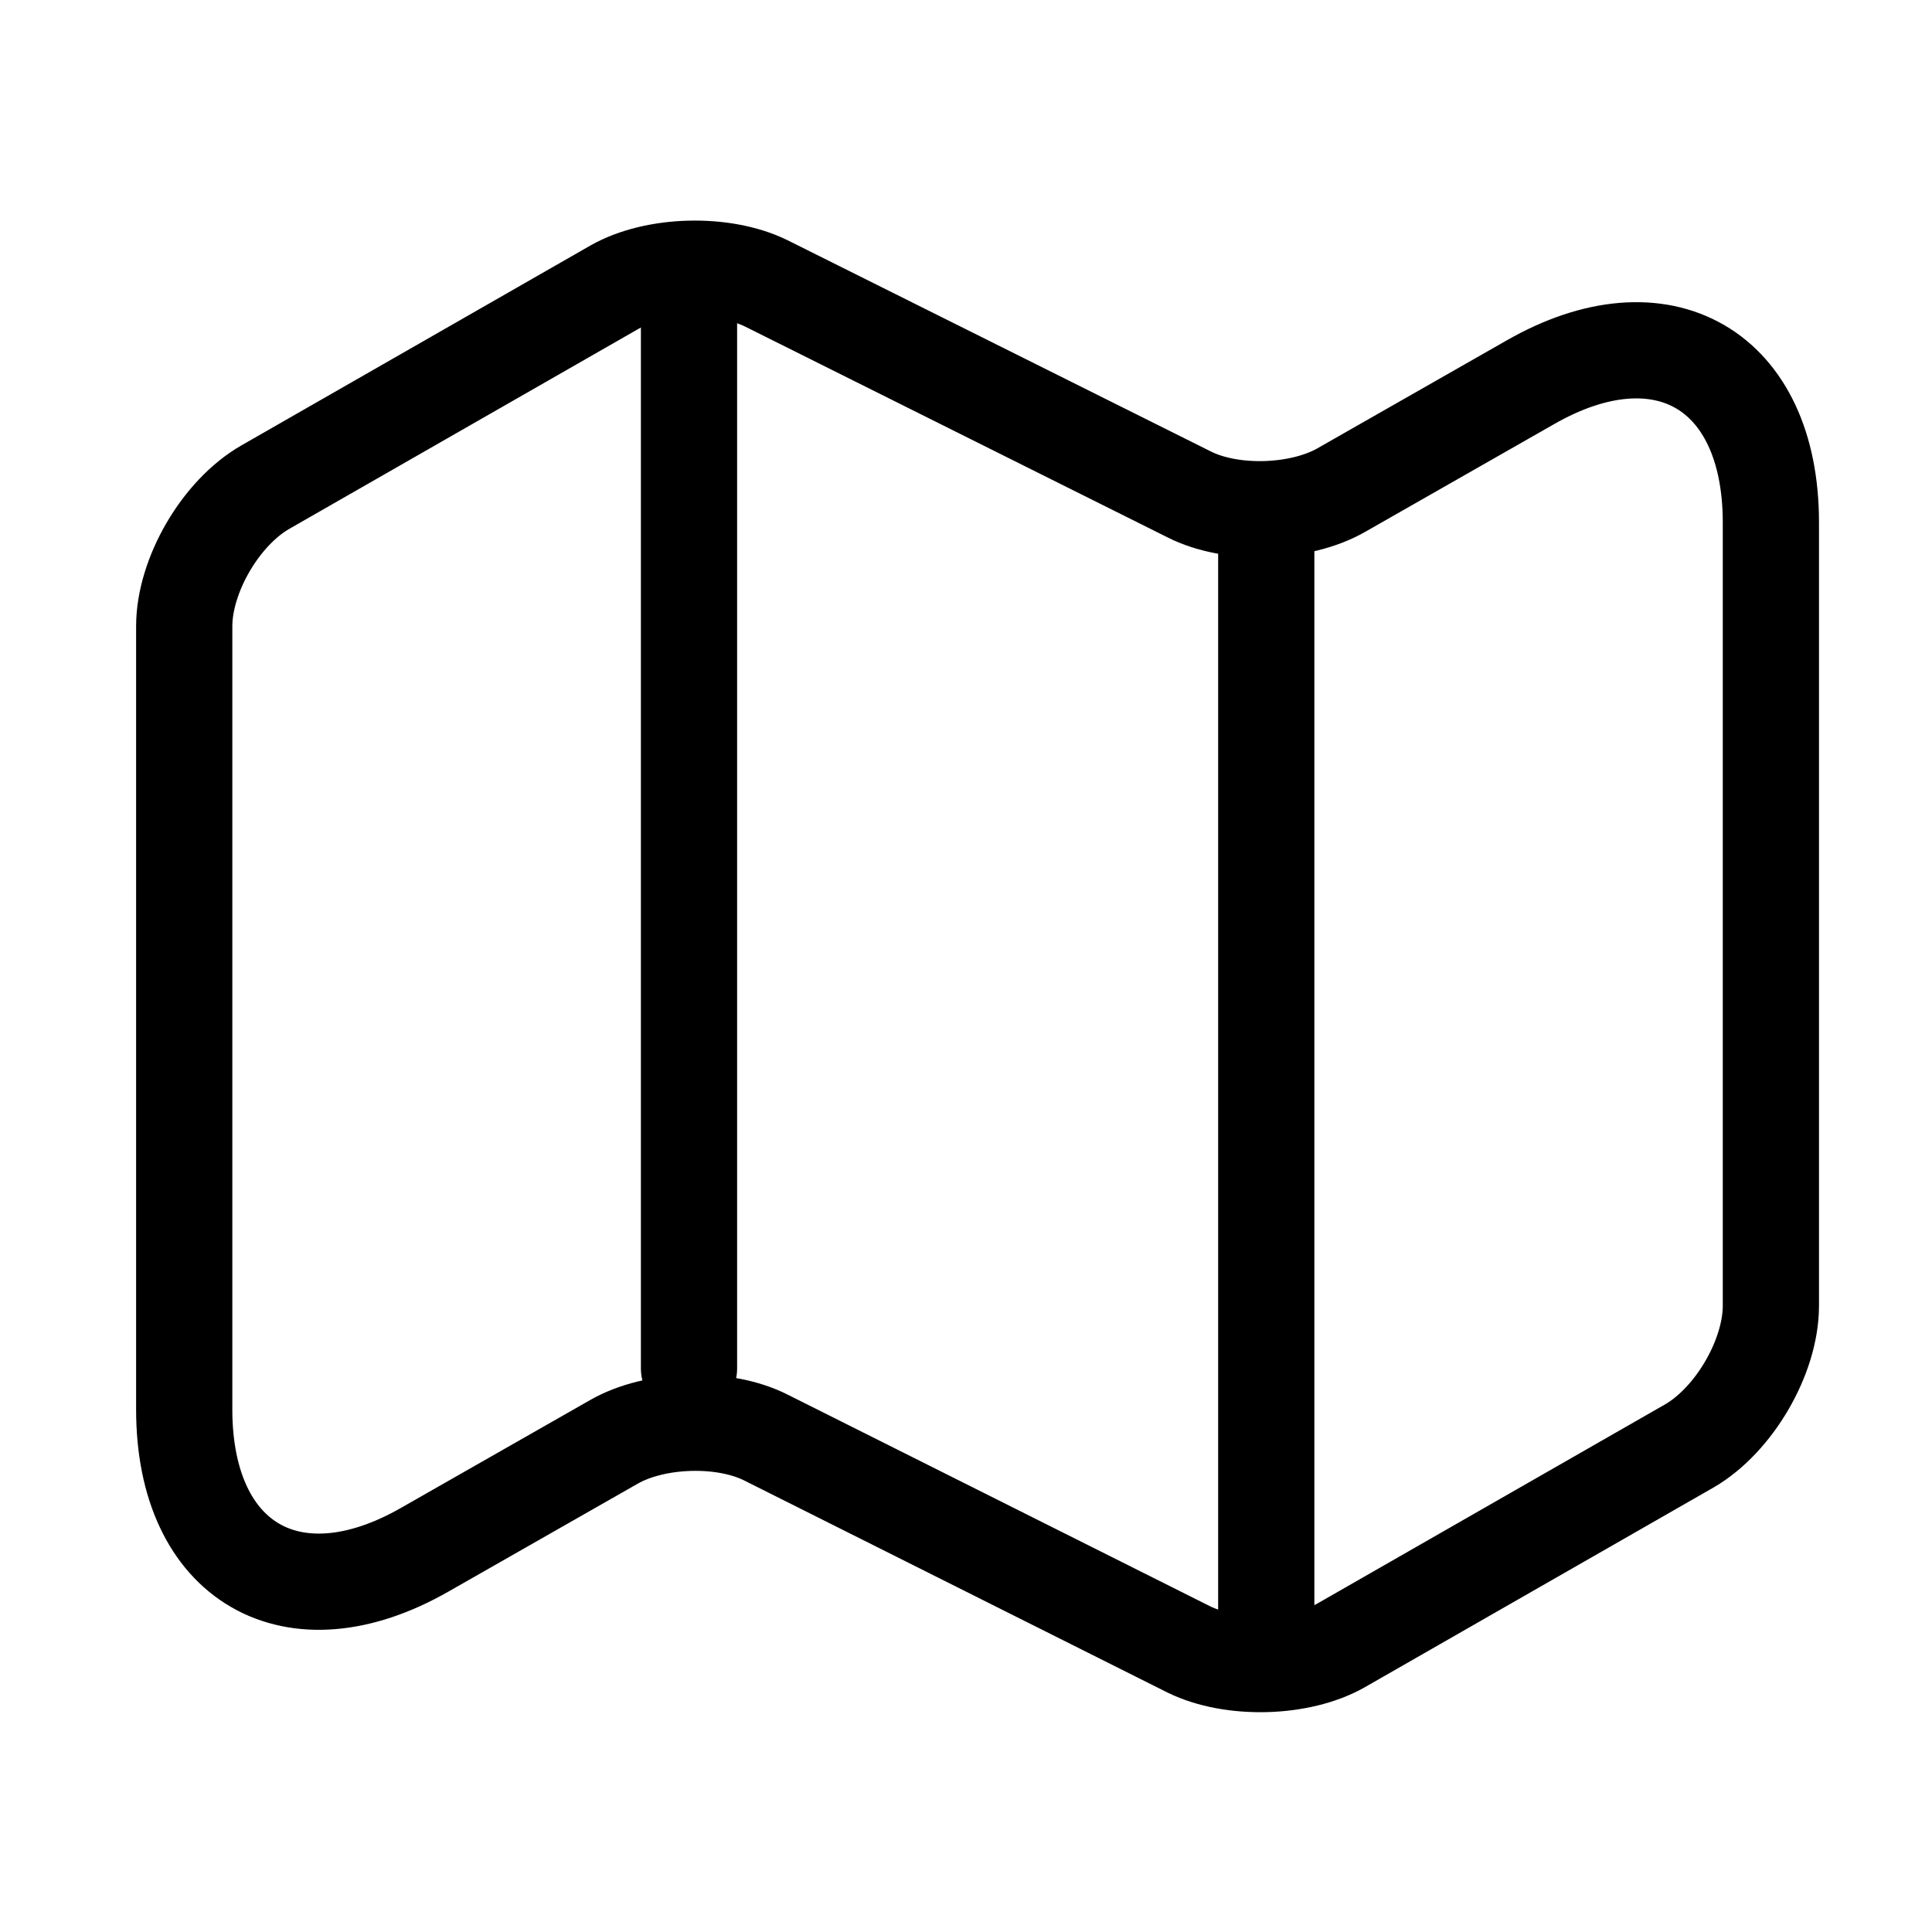
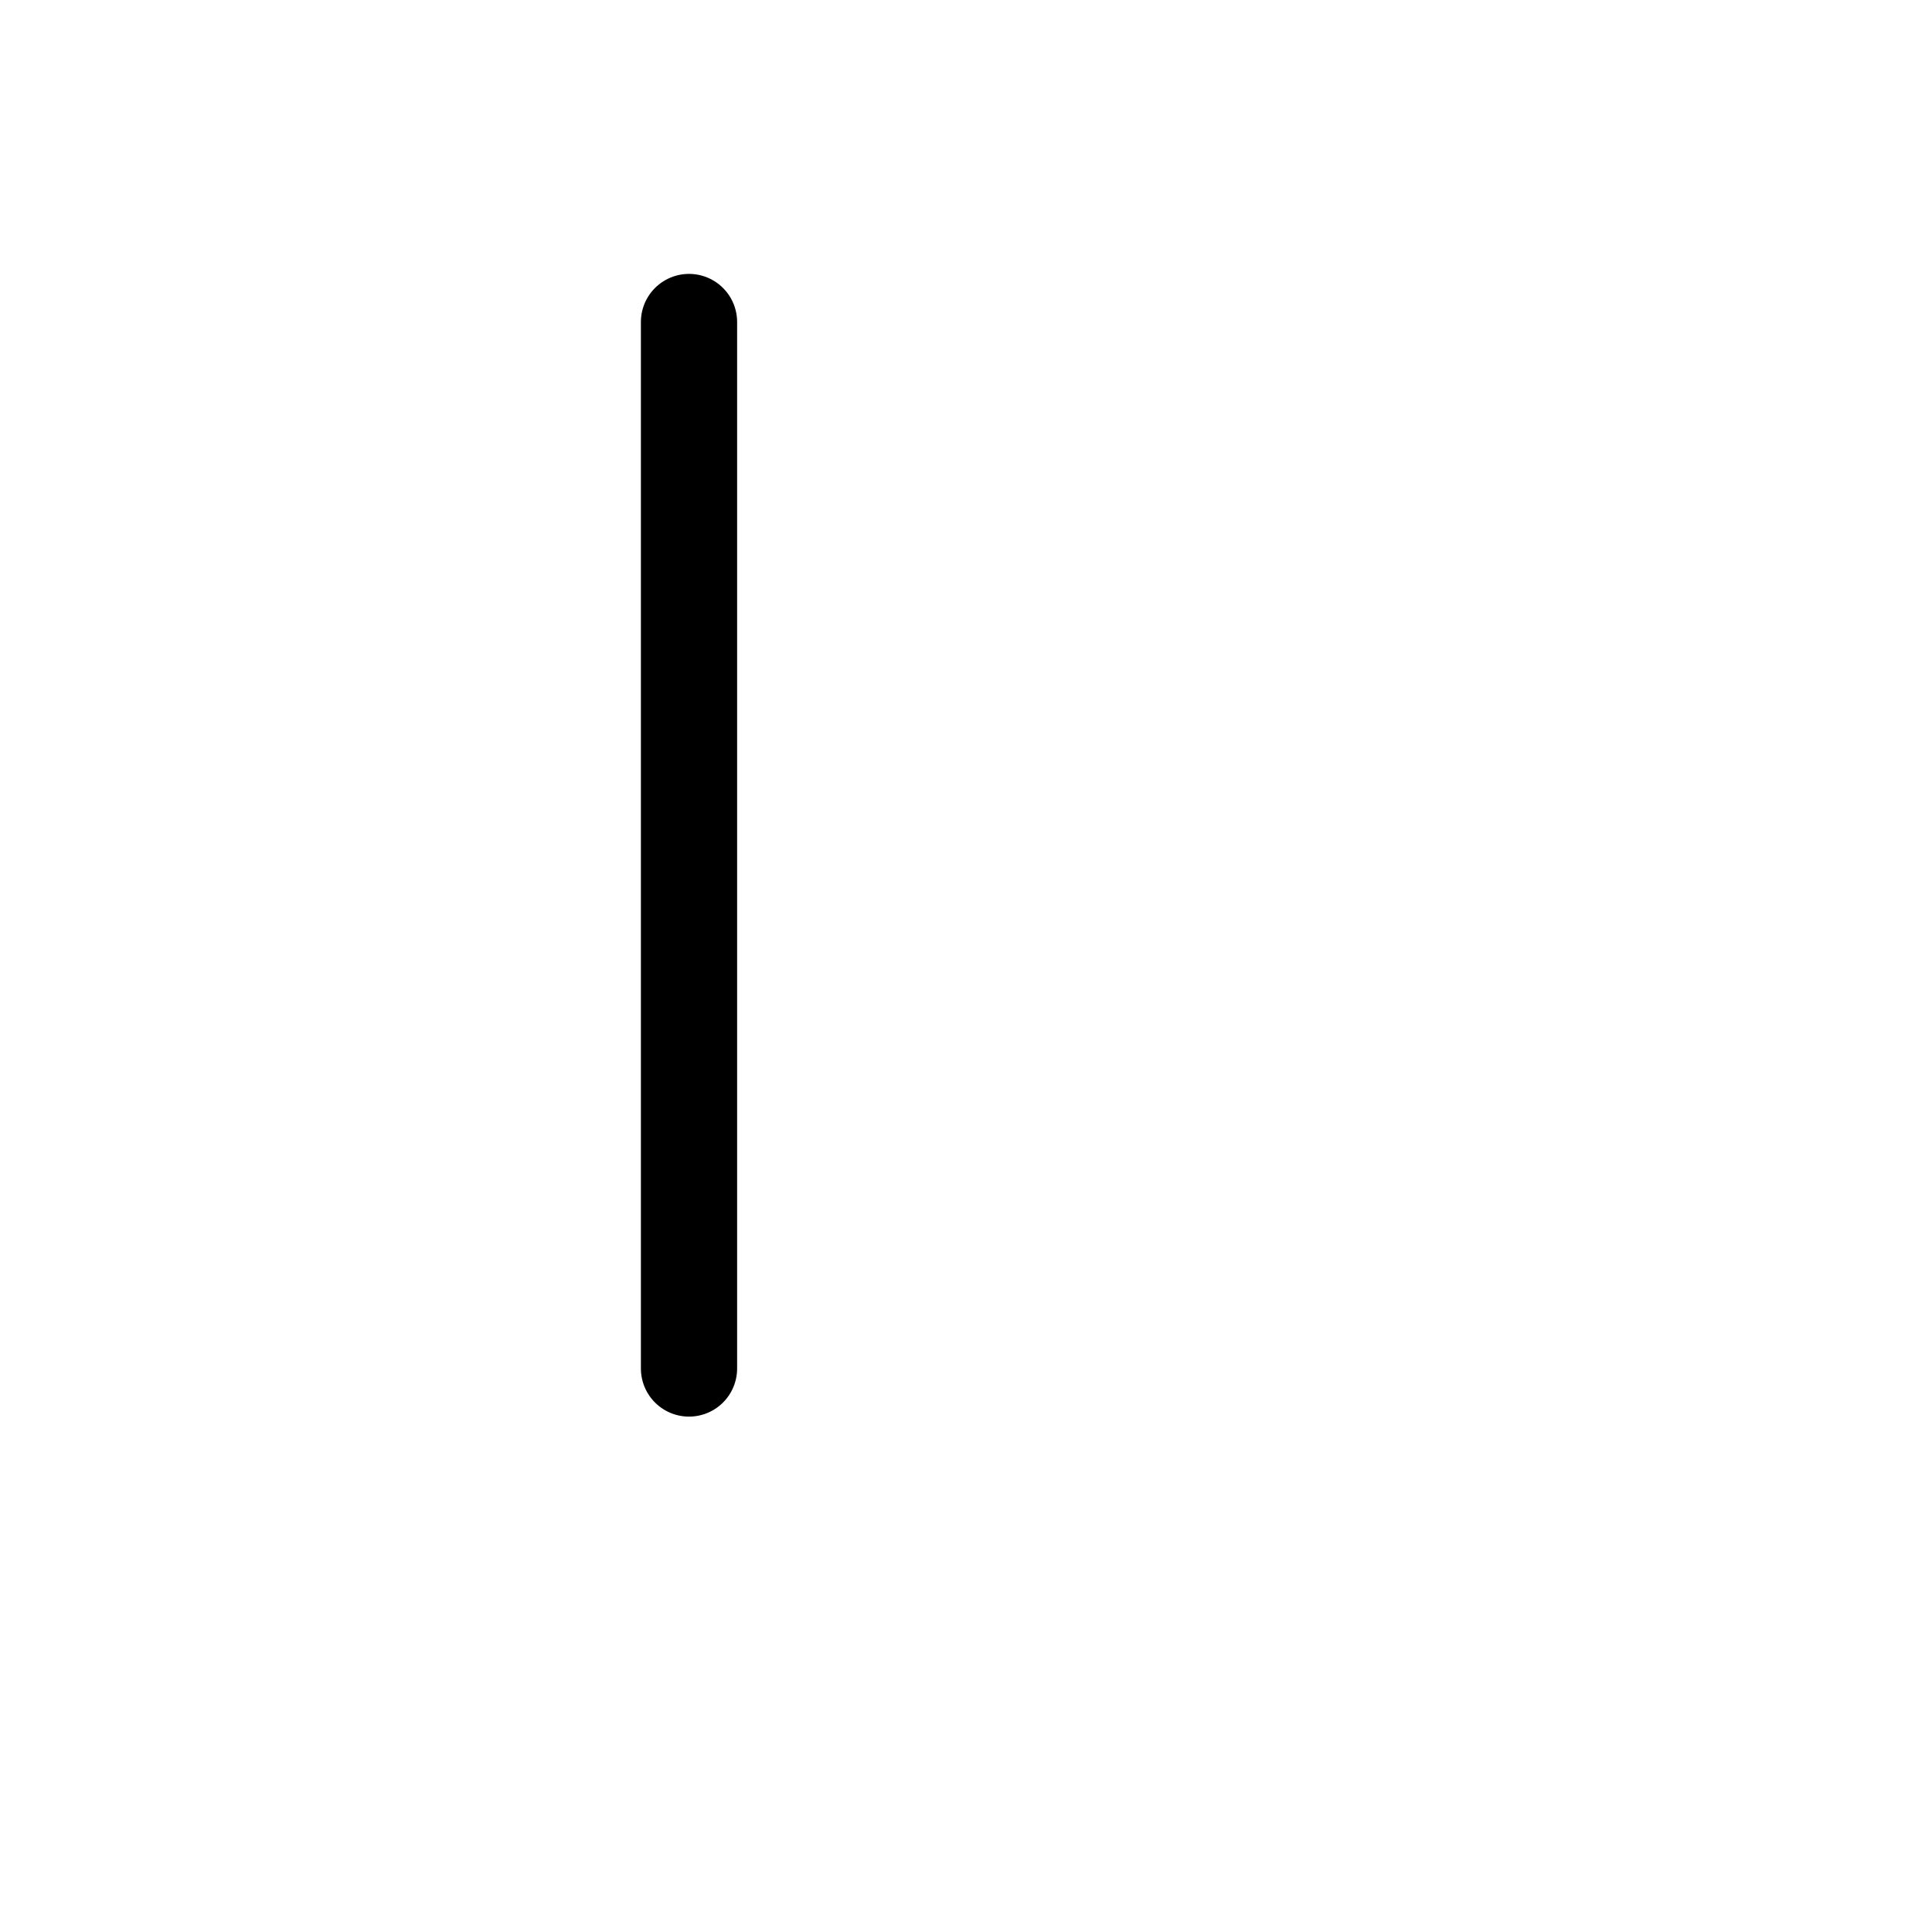
<svg xmlns="http://www.w3.org/2000/svg" width="51" height="51" viewBox="0 0 51 51" fill="none">
  <g id="map">
    <g id="vuesax/linear/map">
      <g id="map_2">
-         <path id="Vector" d="M4.863 16.532V37.209C4.863 41.246 7.732 42.904 11.217 40.906L16.211 38.059C17.294 37.442 19.101 37.379 20.227 37.952L31.383 43.541C32.51 44.093 34.316 44.051 35.4 43.435L44.601 38.165C45.77 37.485 46.747 35.827 46.747 34.467V13.791C46.747 9.753 43.878 8.096 40.393 10.094L35.4 12.941C34.316 13.557 32.51 13.621 31.383 13.047L20.227 7.48C19.101 6.927 17.294 6.97 16.211 7.586L7.01 12.856C5.82 13.536 4.863 15.194 4.863 16.532Z" stroke="black" stroke-width="2.54" stroke-linecap="round" stroke-linejoin="round" />
        <path id="Vector_2" d="M18.188 8.5V36.125" stroke="black" stroke-width="2.54" stroke-linecap="round" stroke-linejoin="round" />
-         <path id="Vector_3" d="M33.426 14.067V42.5" stroke="black" stroke-width="2.54" stroke-linecap="round" stroke-linejoin="round" />
      </g>
    </g>
  </g>
</svg>